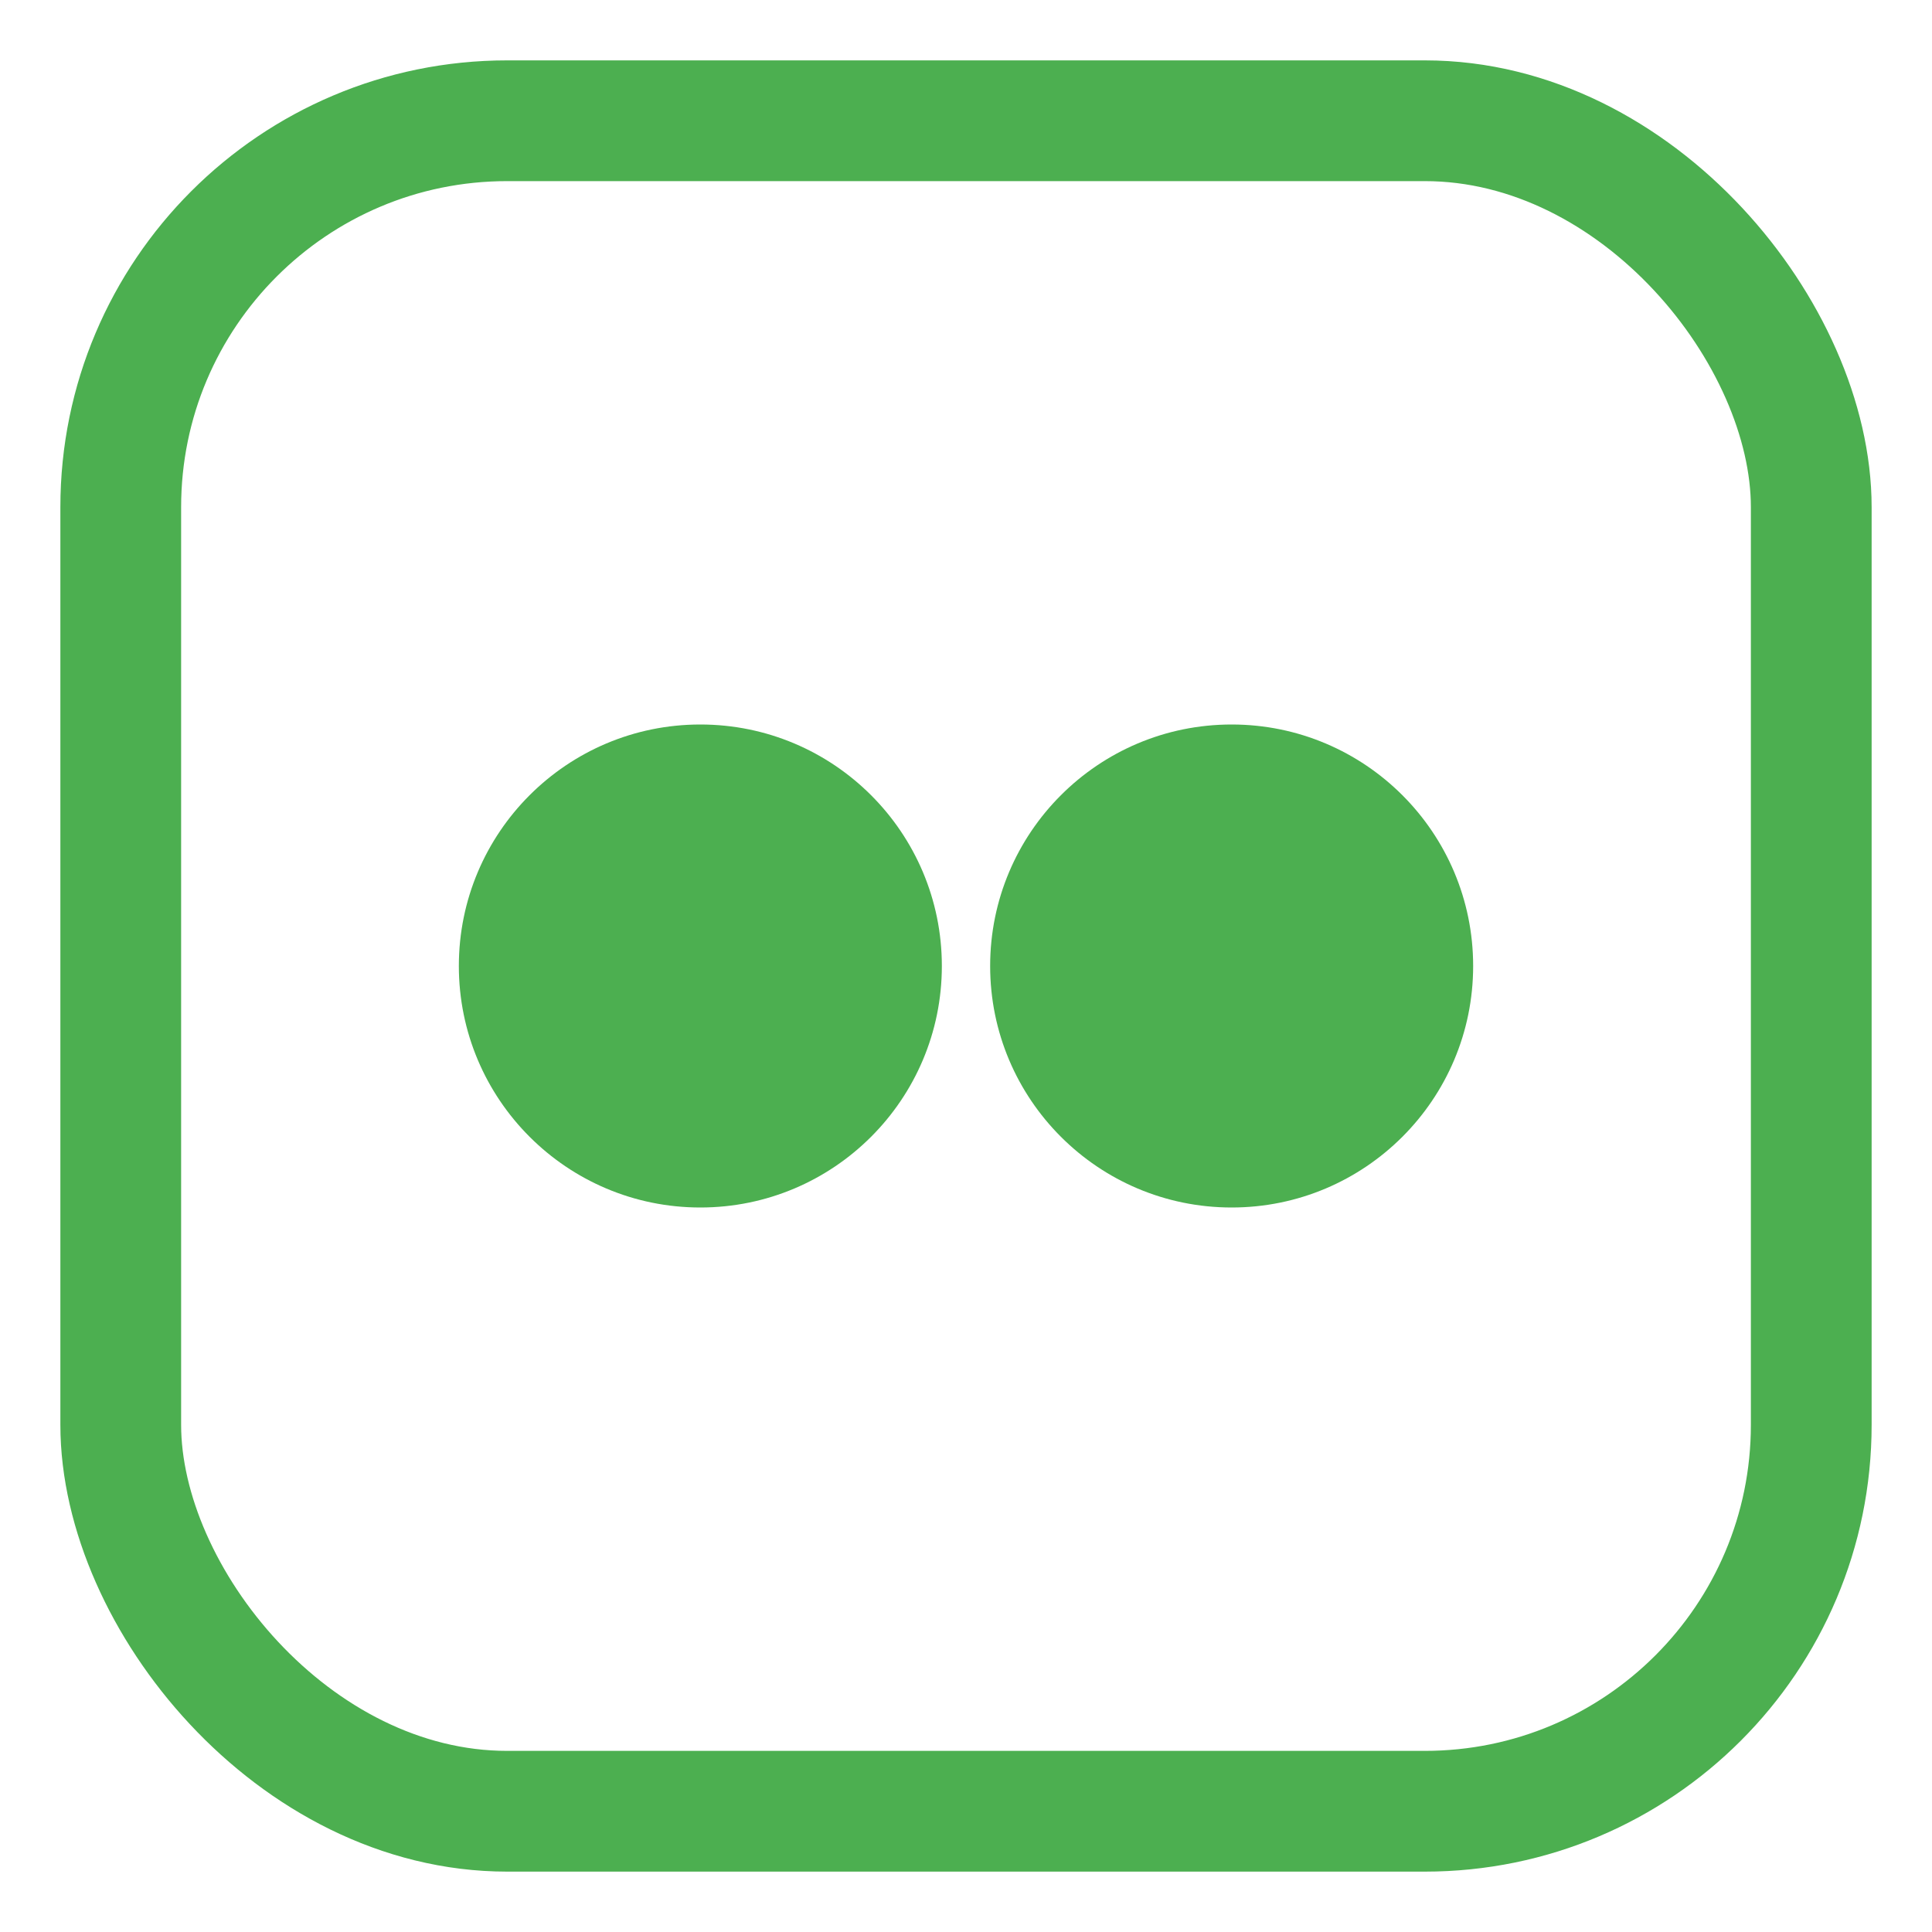
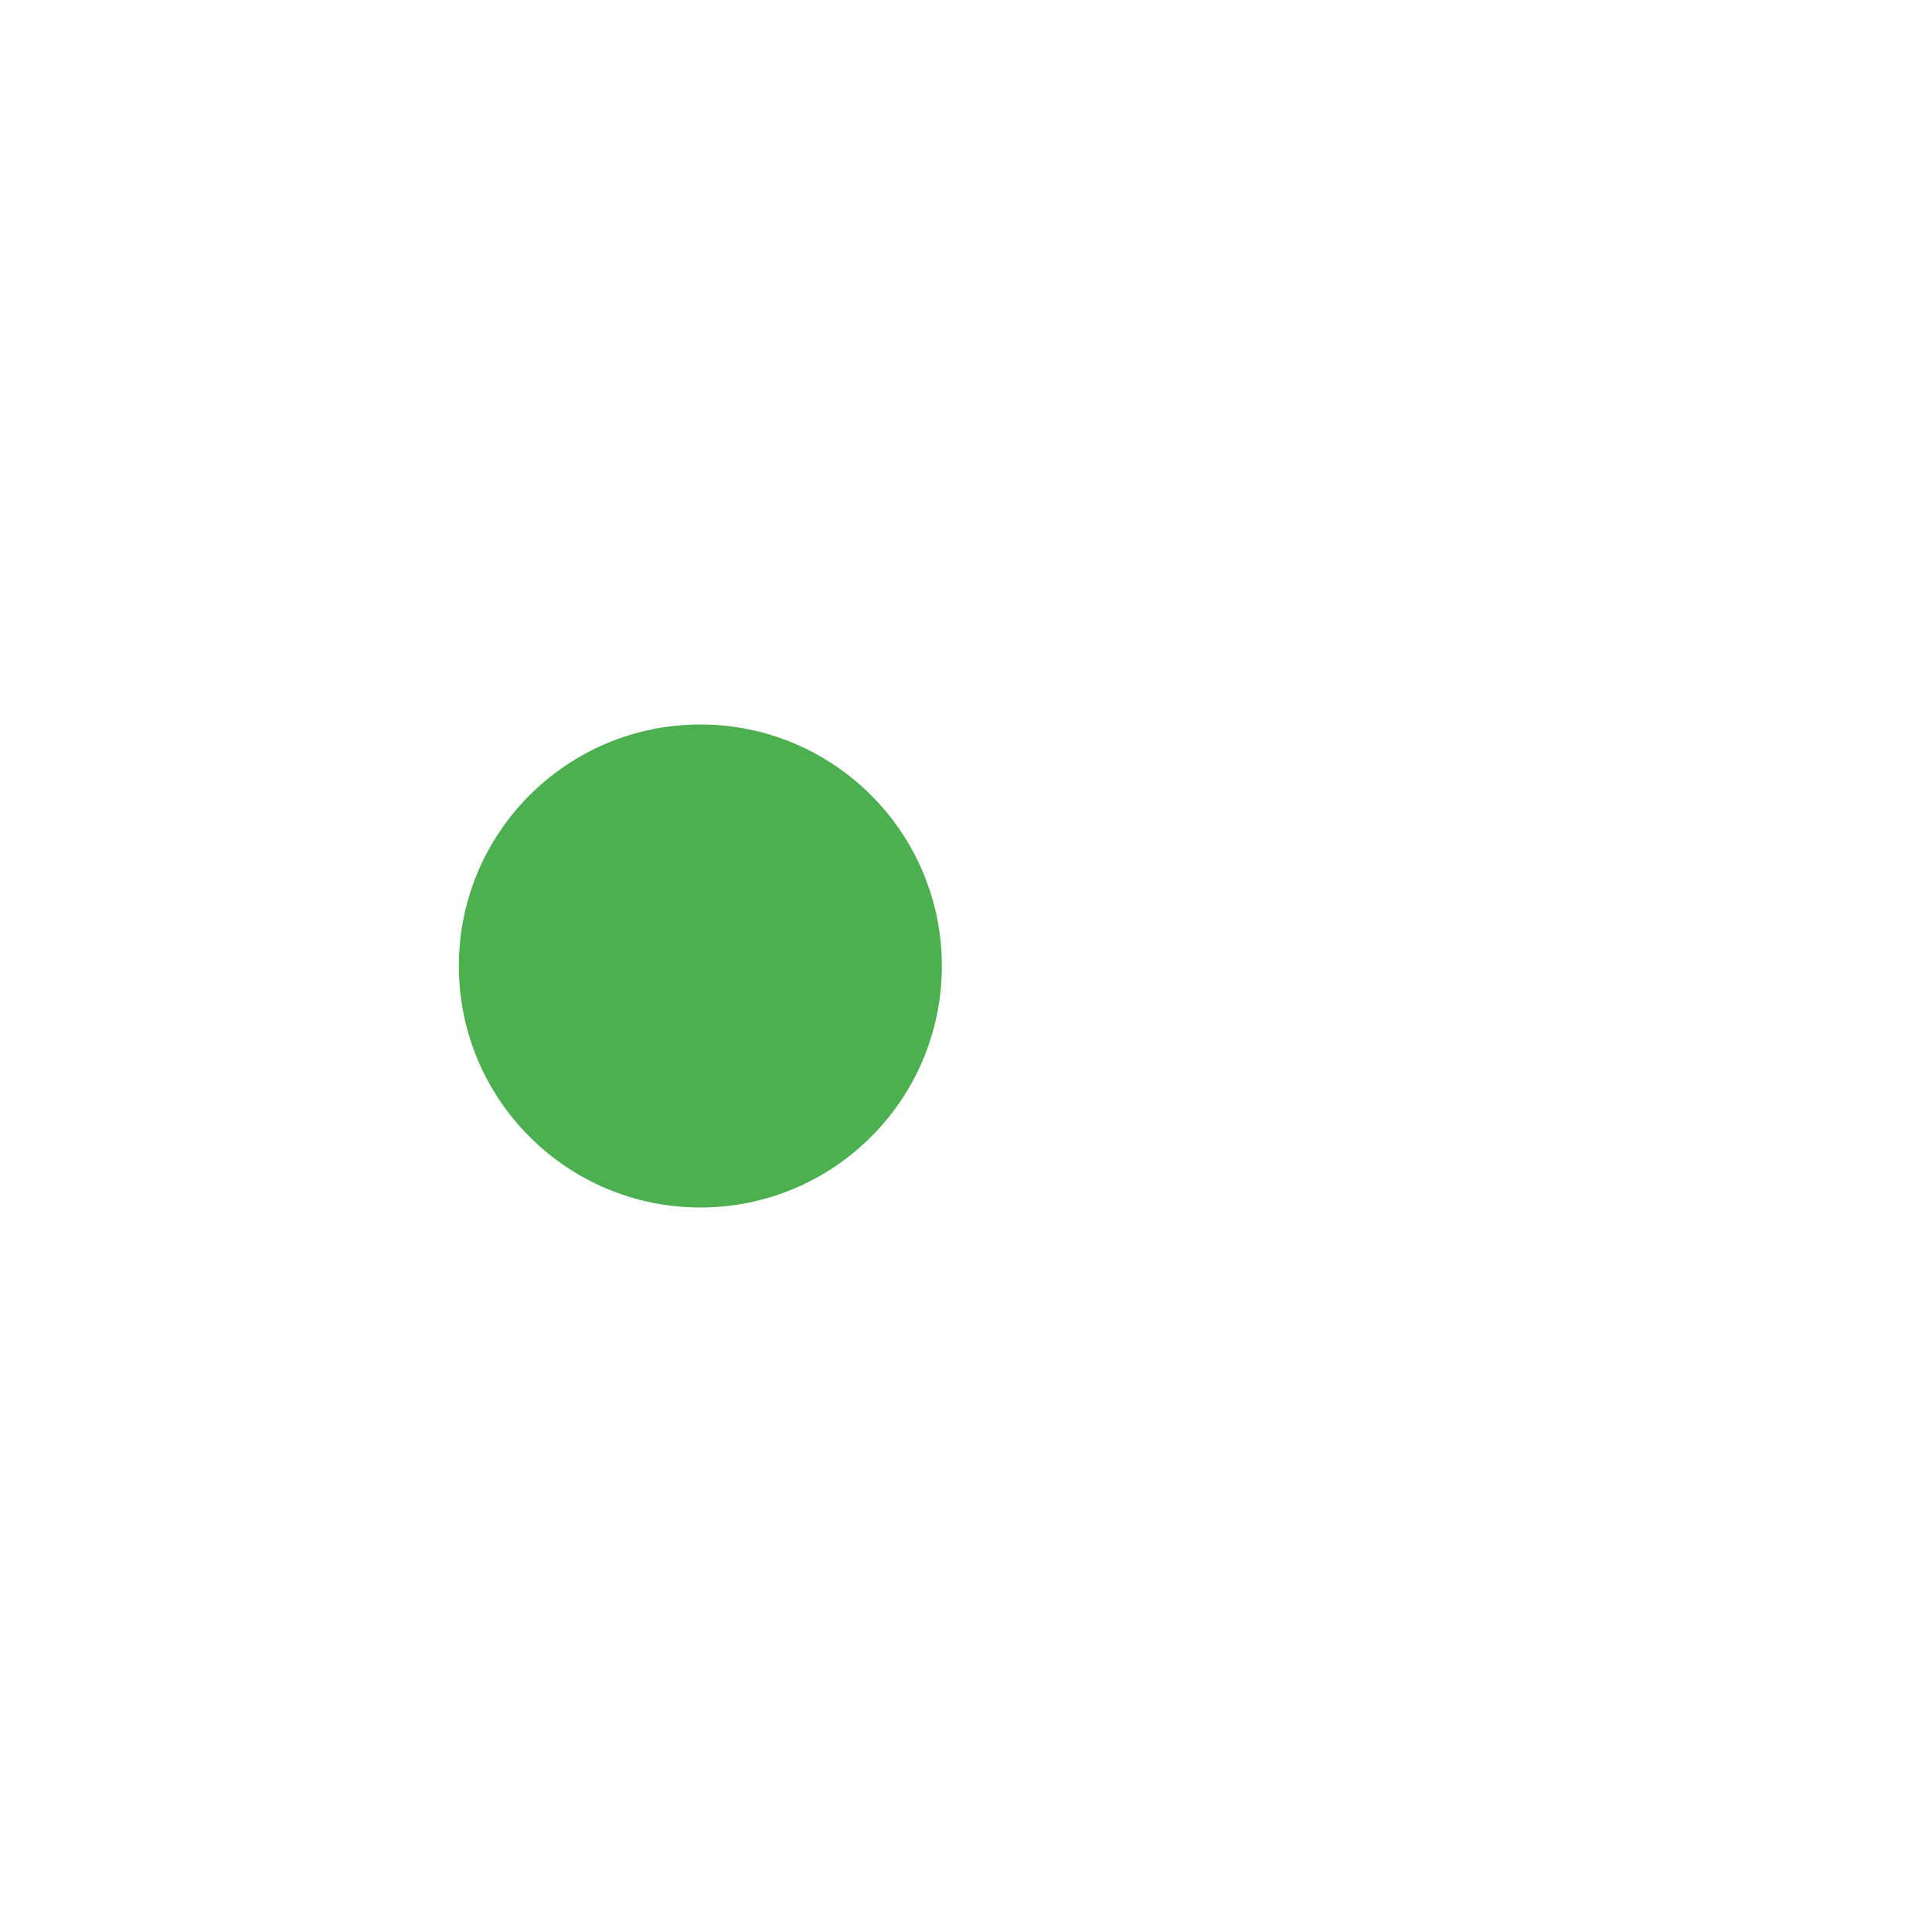
<svg xmlns="http://www.w3.org/2000/svg" viewBox="0 0 80 80" width="80" height="80">
  <g transform="translate(5, 5)">
-     <rect x="0" y="0" width="70" height="70" rx="16" ry="16" fill="none" stroke="#4CAF50" stroke-width="5" />
    <circle cx="24" cy="35" r="10" fill="#4CAF50" />
-     <circle cx="46" cy="35" r="10" fill="#4CAF50" />
  </g>
</svg>